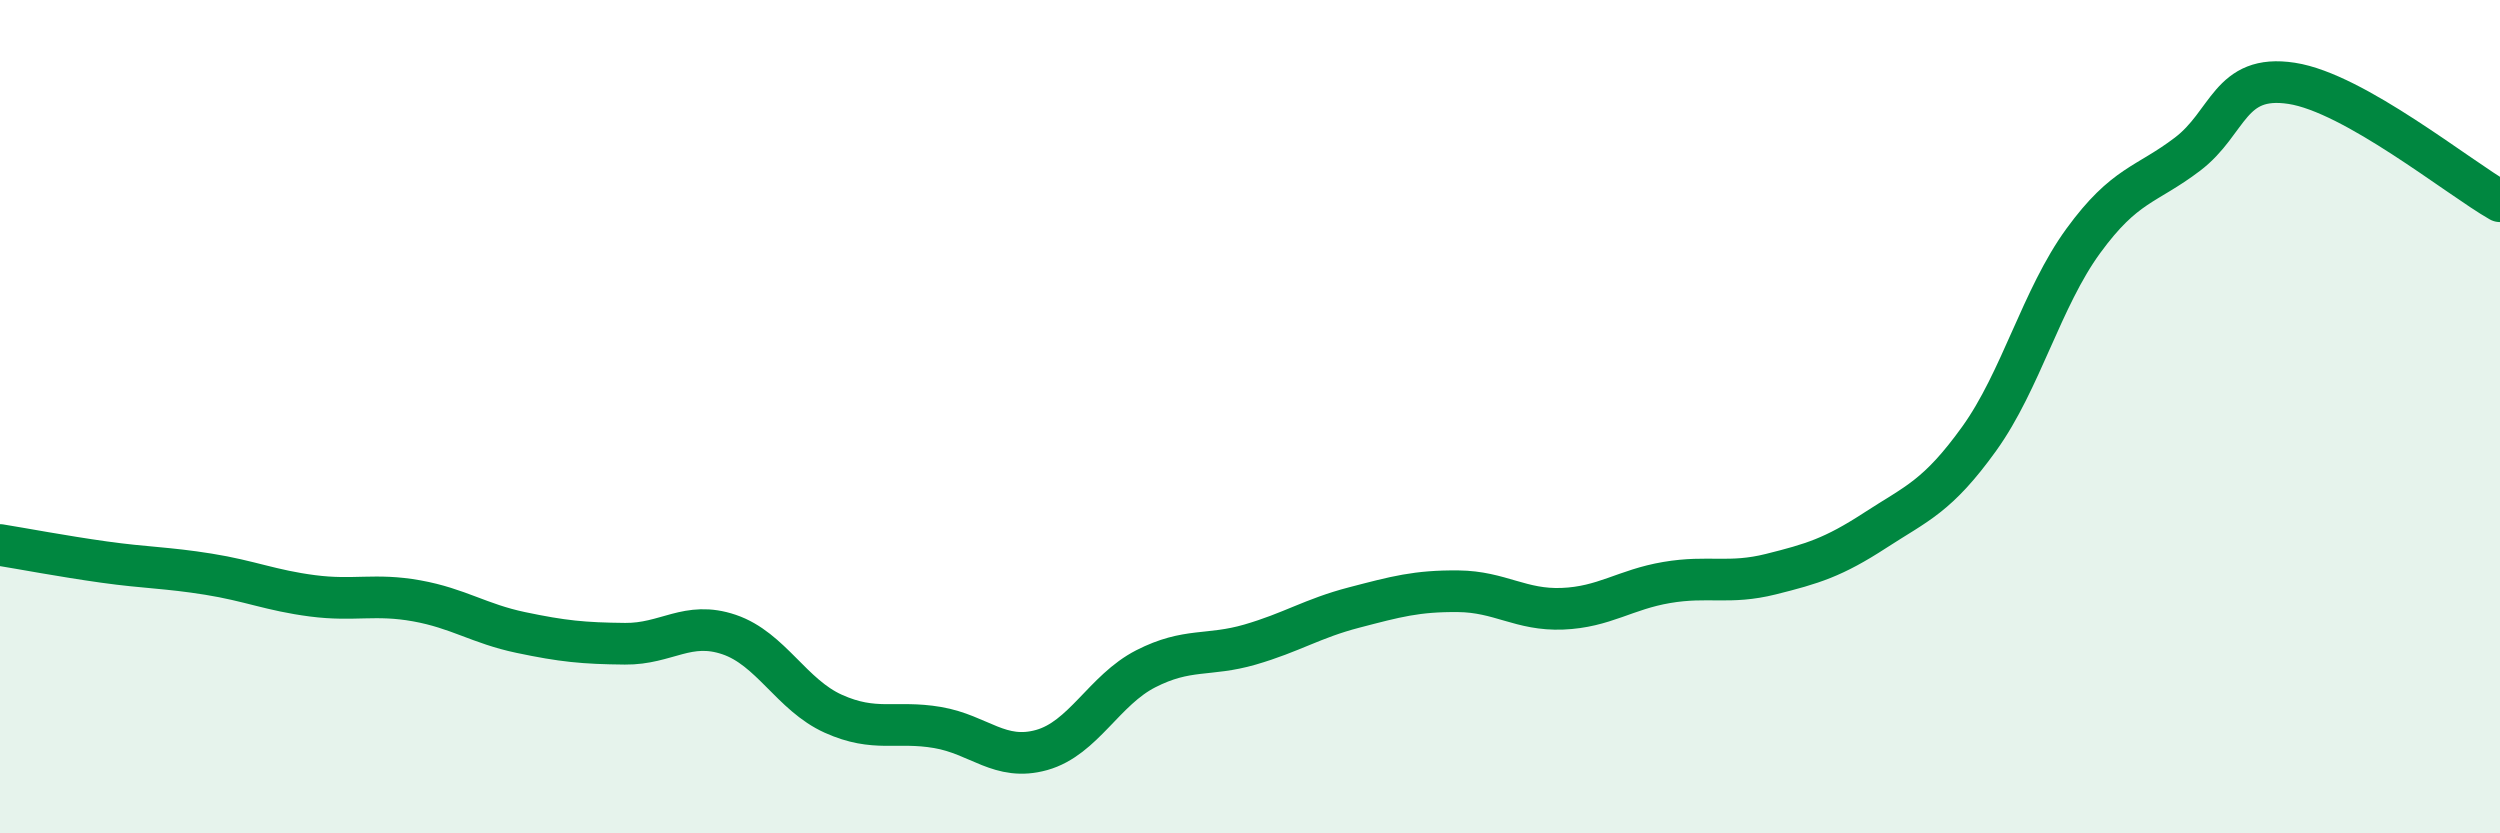
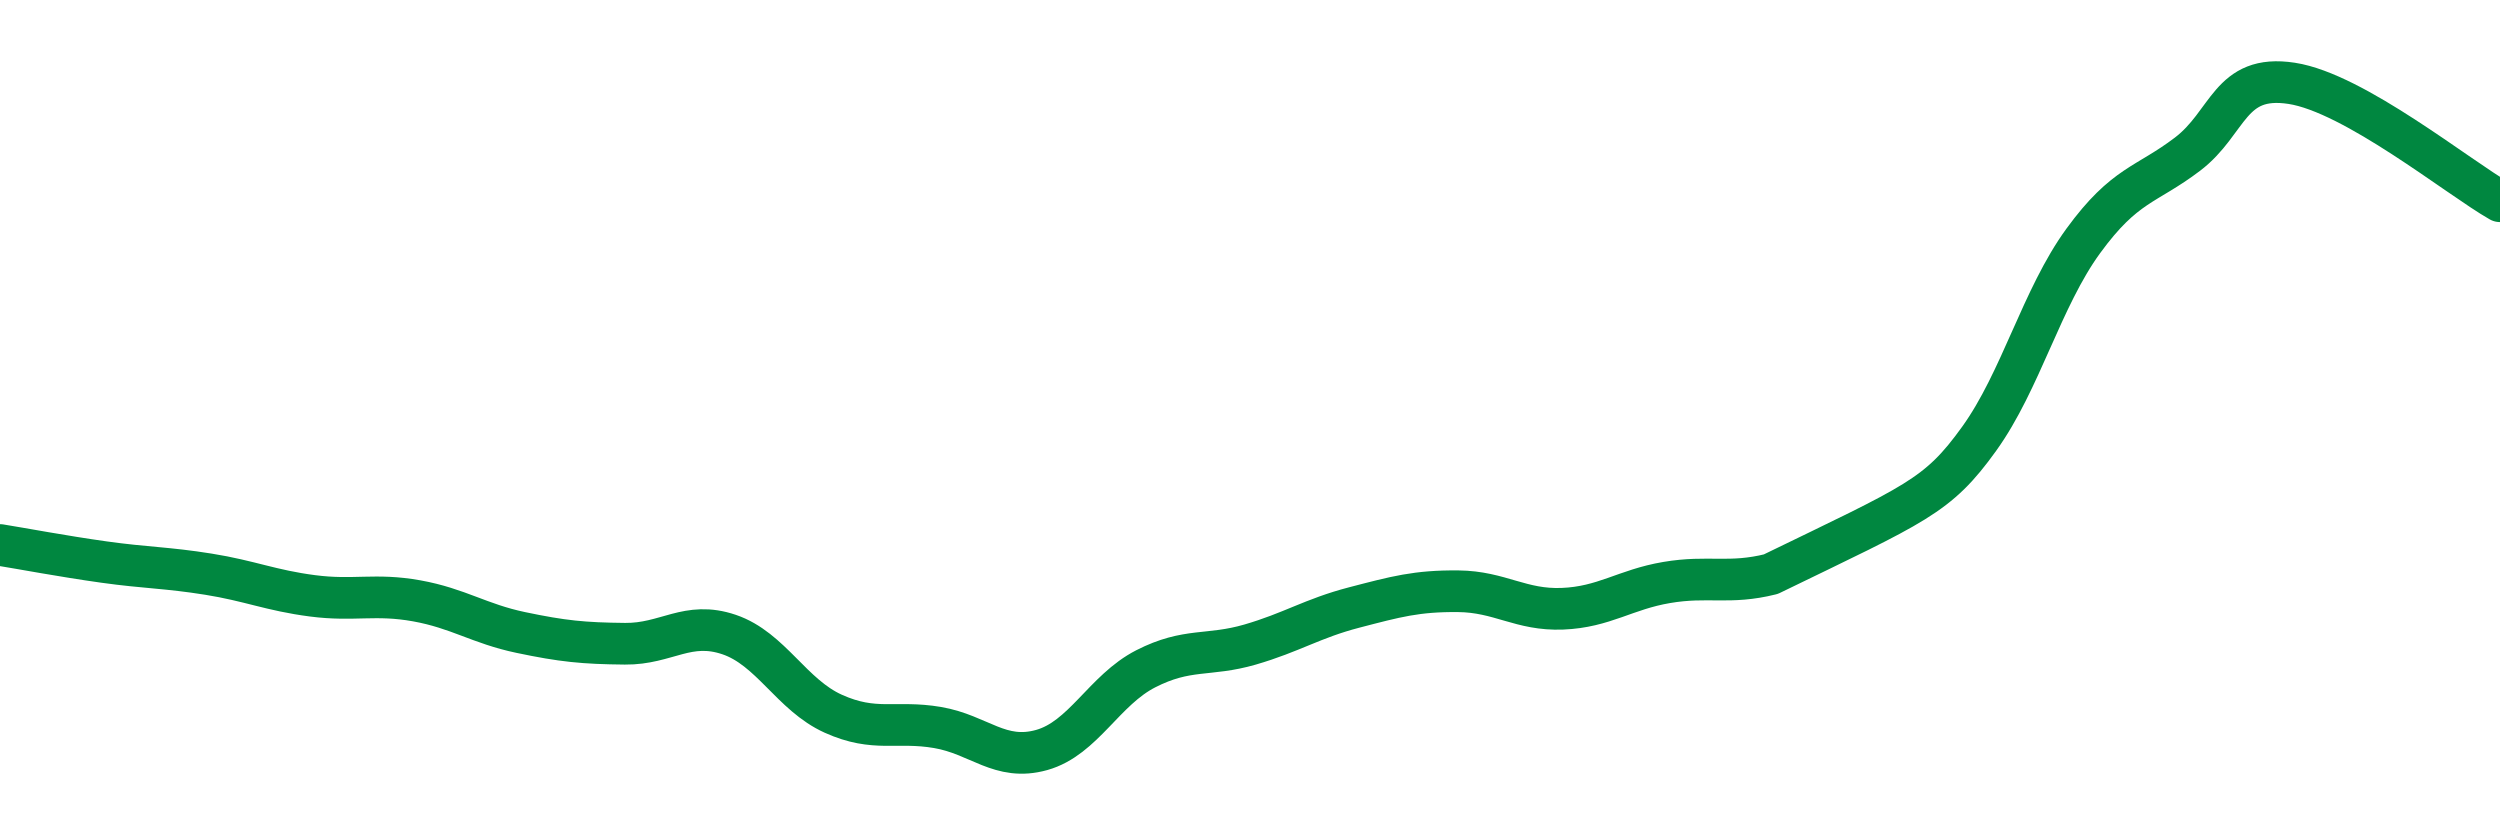
<svg xmlns="http://www.w3.org/2000/svg" width="60" height="20" viewBox="0 0 60 20">
-   <path d="M 0,13.08 C 0.5,13.16 1.5,13.35 2.5,13.49 C 3.5,13.63 4,13.62 5,13.78 C 6,13.94 6.5,14.17 7.5,14.3 C 8.5,14.43 9,14.24 10,14.42 C 11,14.6 11.5,14.97 12.5,15.18 C 13.5,15.39 14,15.44 15,15.45 C 16,15.46 16.5,14.89 17.5,15.23 C 18.5,15.57 19,16.68 20,17.13 C 21,17.58 21.5,17.29 22.5,17.46 C 23.5,17.63 24,18.28 25,18 C 26,17.72 26.5,16.56 27.5,16.05 C 28.5,15.54 29,15.76 30,15.47 C 31,15.18 31.5,14.84 32.5,14.58 C 33.5,14.32 34,14.18 35,14.19 C 36,14.2 36.5,14.65 37.5,14.61 C 38.5,14.57 39,14.15 40,13.98 C 41,13.81 41.5,14.03 42.5,13.78 C 43.5,13.53 44,13.38 45,12.73 C 46,12.08 46.5,11.92 47.5,10.53 C 48.5,9.14 49,7.15 50,5.78 C 51,4.41 51.5,4.46 52.5,3.7 C 53.5,2.94 53.5,1.77 55,2 C 56.5,2.23 59,4.26 60,4.83L60 20L0 20Z" fill="#008740" opacity="0.1" stroke-linecap="round" stroke-linejoin="round" />
-   <path d="M 0,13.08 C 0.5,13.16 1.5,13.35 2.5,13.49 C 3.5,13.63 4,13.62 5,13.78 C 6,13.94 6.5,14.17 7.5,14.3 C 8.5,14.43 9,14.24 10,14.42 C 11,14.6 11.5,14.97 12.5,15.18 C 13.5,15.39 14,15.44 15,15.45 C 16,15.46 16.5,14.89 17.5,15.23 C 18.5,15.57 19,16.68 20,17.13 C 21,17.58 21.5,17.29 22.5,17.46 C 23.5,17.63 24,18.28 25,18 C 26,17.72 26.5,16.56 27.5,16.05 C 28.5,15.54 29,15.76 30,15.47 C 31,15.18 31.5,14.84 32.5,14.58 C 33.5,14.32 34,14.18 35,14.19 C 36,14.2 36.5,14.65 37.5,14.61 C 38.5,14.57 39,14.15 40,13.98 C 41,13.81 41.5,14.03 42.5,13.78 C 43.5,13.53 44,13.38 45,12.73 C 46,12.08 46.5,11.92 47.5,10.53 C 48.5,9.14 49,7.15 50,5.78 C 51,4.41 51.5,4.46 52.5,3.7 C 53.5,2.94 53.5,1.77 55,2 C 56.5,2.23 59,4.26 60,4.83" stroke="#008740" stroke-width="1" fill="none" stroke-linecap="round" stroke-linejoin="round" />
+   <path d="M 0,13.08 C 0.5,13.16 1.5,13.35 2.5,13.49 C 3.5,13.63 4,13.62 5,13.78 C 6,13.94 6.5,14.17 7.5,14.3 C 8.5,14.43 9,14.24 10,14.42 C 11,14.6 11.5,14.97 12.5,15.18 C 13.5,15.39 14,15.44 15,15.45 C 16,15.46 16.5,14.89 17.5,15.23 C 18.5,15.57 19,16.68 20,17.13 C 21,17.58 21.5,17.29 22.5,17.46 C 23.5,17.63 24,18.28 25,18 C 26,17.72 26.5,16.56 27.5,16.05 C 28.5,15.54 29,15.76 30,15.47 C 31,15.18 31.5,14.84 32.5,14.58 C 33.5,14.32 34,14.18 35,14.19 C 36,14.2 36.5,14.65 37.5,14.61 C 38.5,14.57 39,14.15 40,13.98 C 41,13.81 41.5,14.03 42.5,13.78 C 46,12.08 46.5,11.92 47.5,10.53 C 48.5,9.14 49,7.15 50,5.78 C 51,4.41 51.5,4.46 52.5,3.7 C 53.5,2.94 53.5,1.77 55,2 C 56.5,2.23 59,4.26 60,4.83" stroke="#008740" stroke-width="1" fill="none" stroke-linecap="round" stroke-linejoin="round" />
</svg>